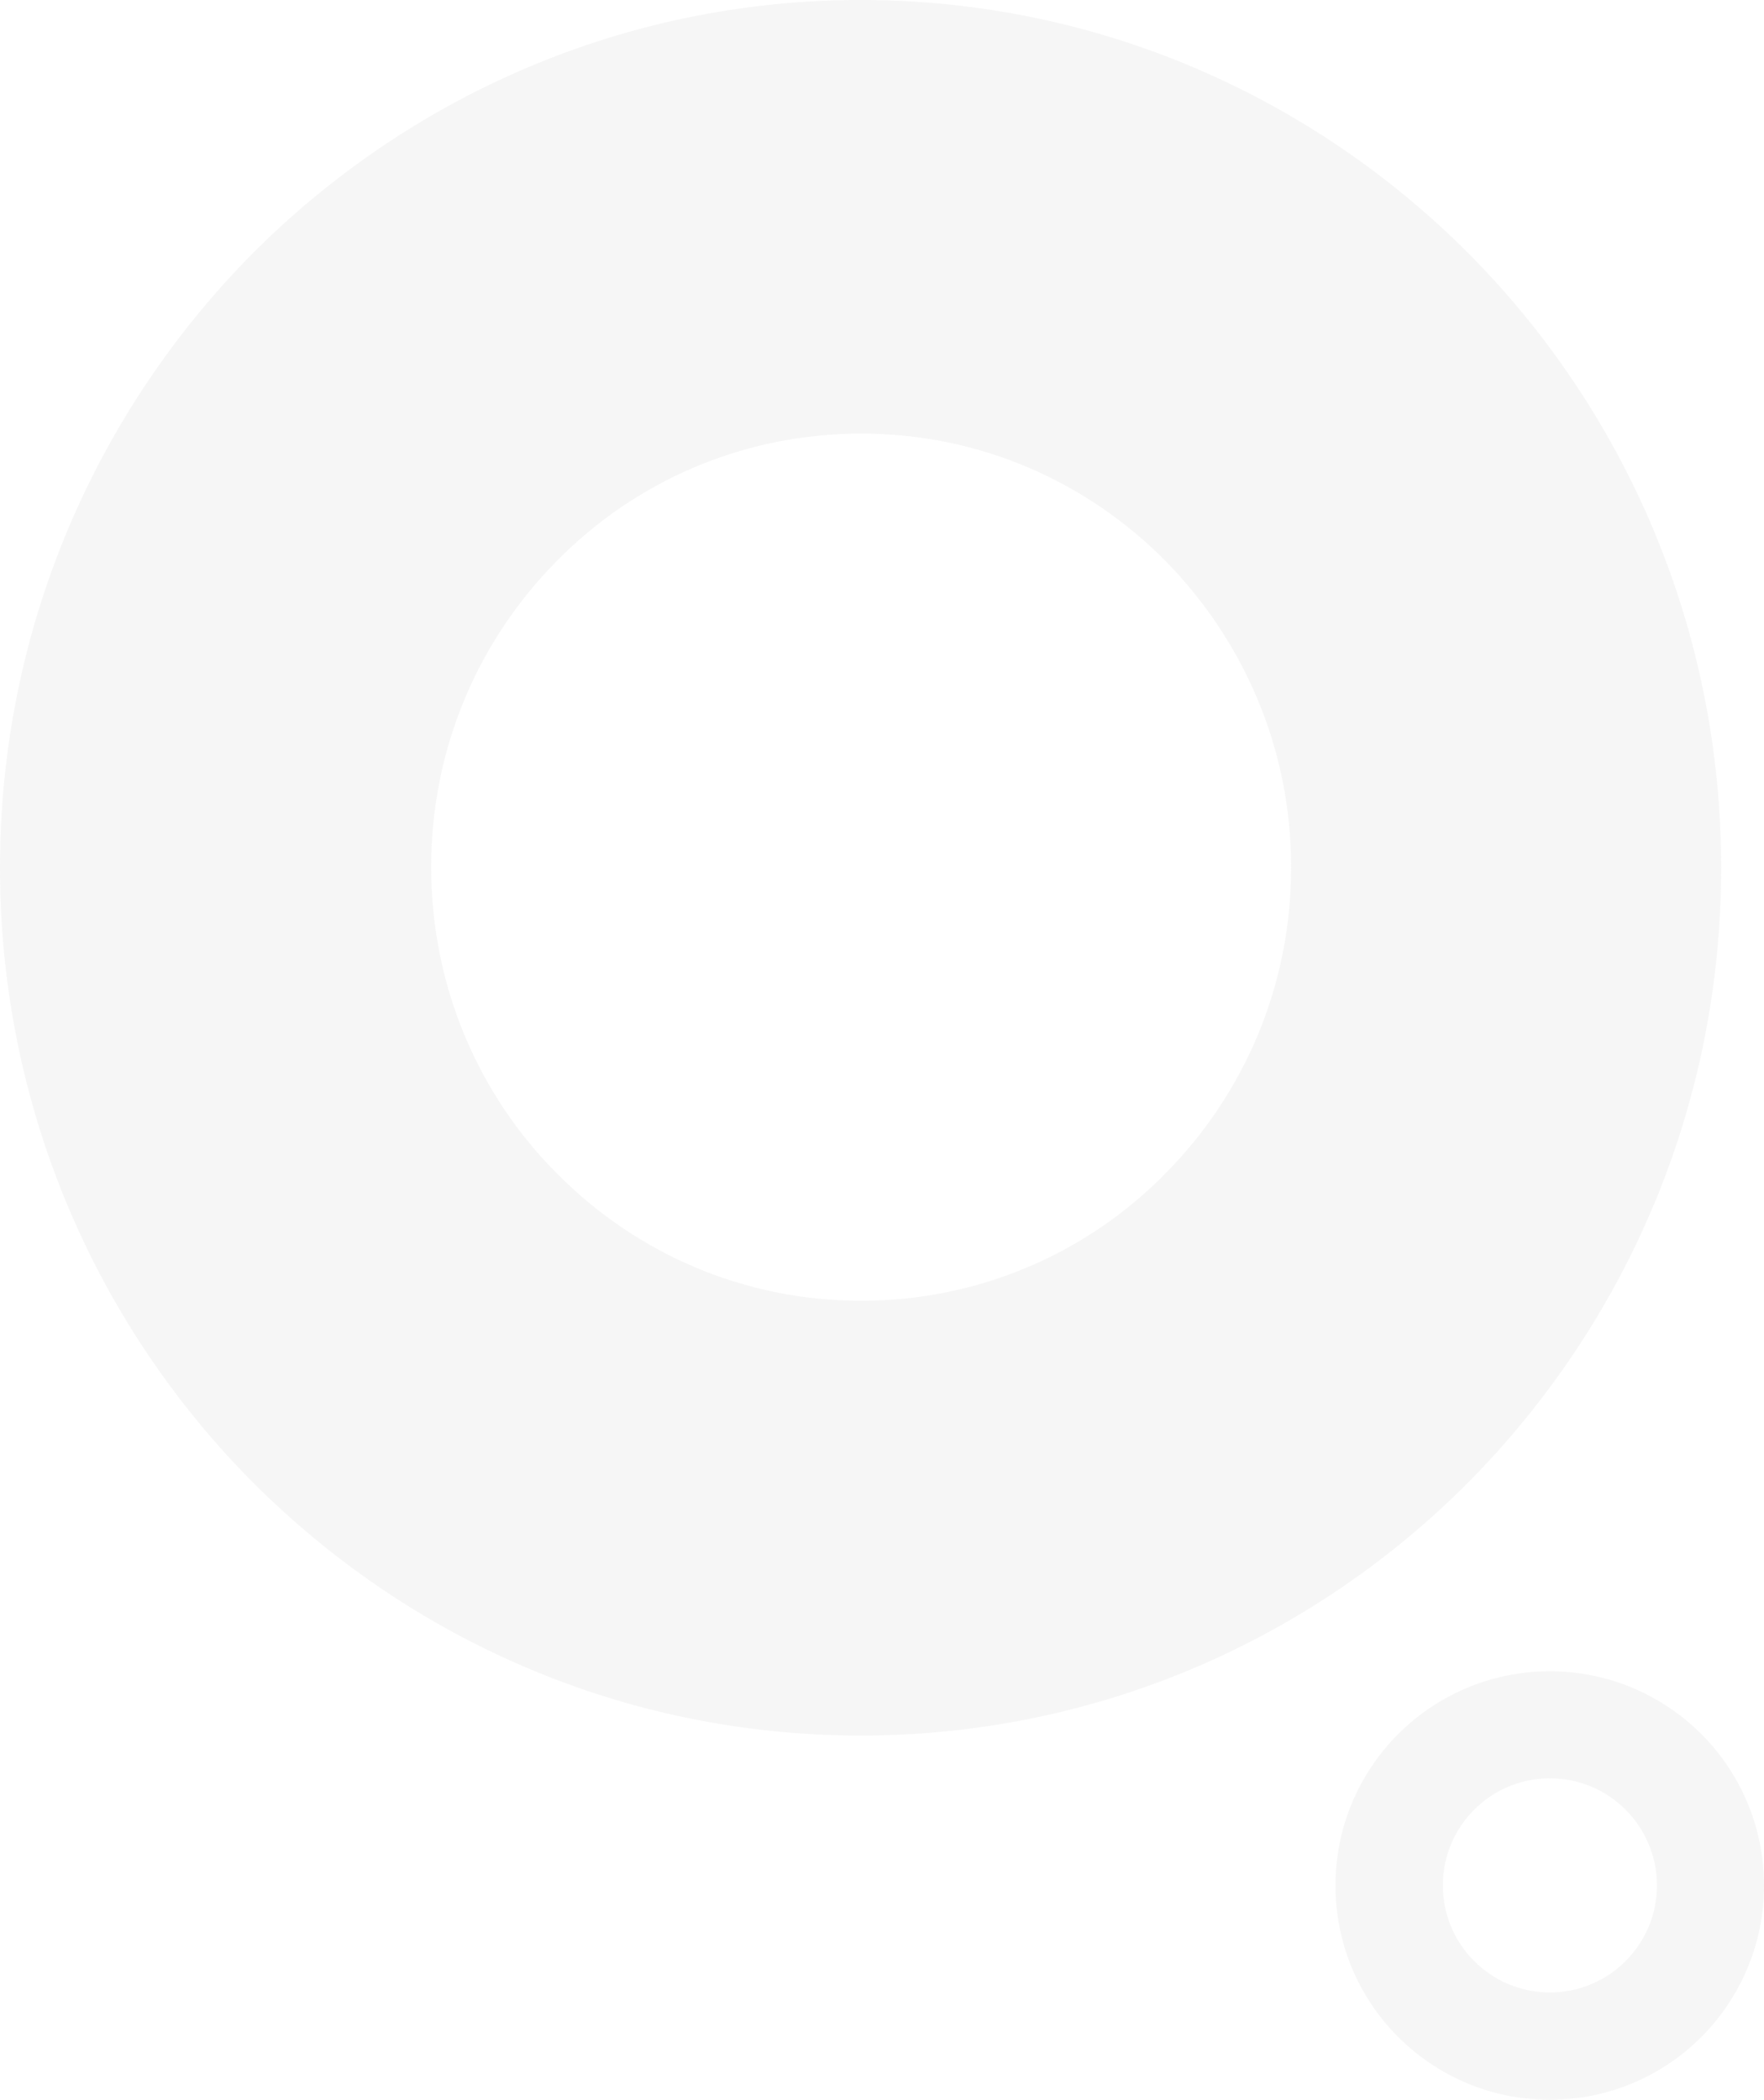
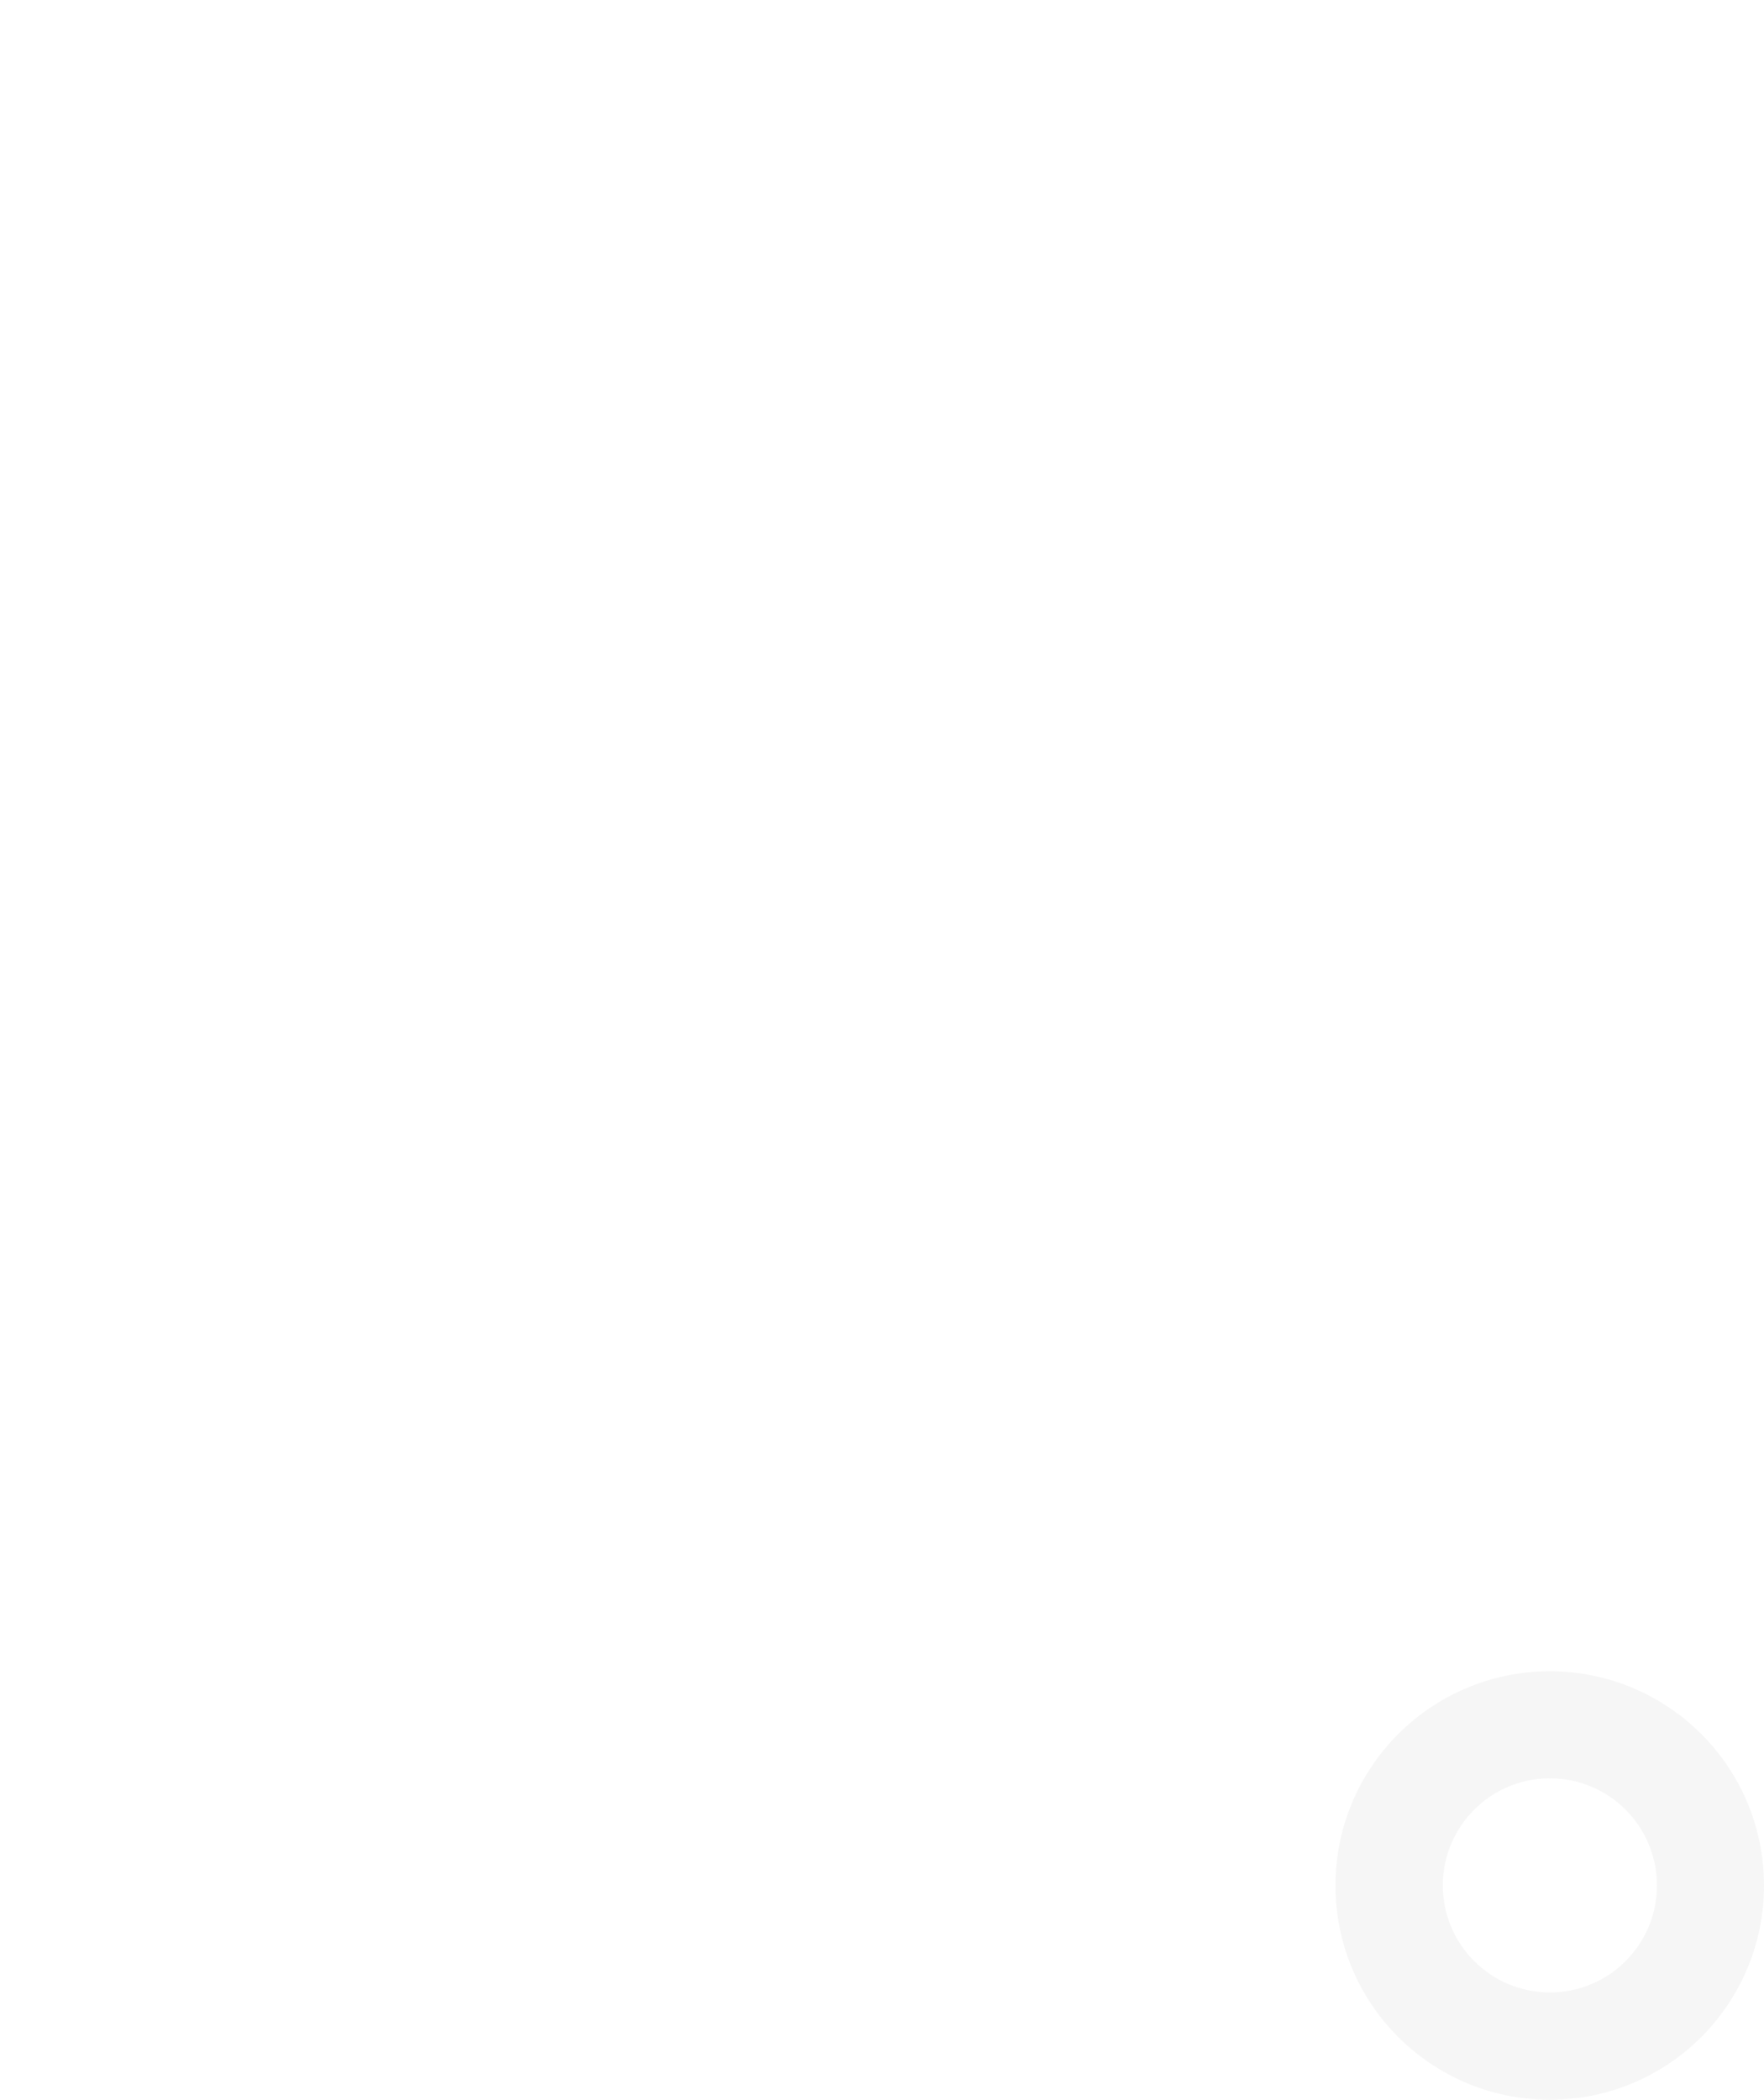
<svg xmlns="http://www.w3.org/2000/svg" width="247" height="294" viewBox="0 0 247 294" fill="none">
-   <path d="M163.151 78.495C152.219 67.472 137.229 60.708 120.583 60.708C103.936 60.708 88.864 67.472 78.014 78.495C67.082 89.517 60.374 104.632 60.374 121.417C60.374 138.201 67.082 153.399 78.014 164.338C88.946 175.361 103.936 182.125 120.583 182.125C137.229 182.125 152.302 175.361 163.151 164.338C174.083 153.315 180.791 138.201 180.791 121.417C180.791 104.632 174 89.517 163.151 78.495ZM120.5 0C153.793 0 183.856 13.611 205.72 35.573C227.501 57.535 241 87.931 241 121.5C241 155.069 227.501 185.381 205.72 207.427C183.938 229.389 153.793 243 120.5 243C87.207 243 57.144 229.389 35.28 207.427C13.499 185.465 0 155.069 0 121.5C0 87.931 13.499 57.619 35.28 35.573C57.144 13.611 87.29 0 120.5 0Z" fill="#757575" fill-opacity="0.07" />
  <path d="M227.619 253.381C224.897 250.66 221.165 248.99 217.021 248.99C212.876 248.99 209.124 250.66 206.423 253.381C203.701 256.103 202.031 259.835 202.031 263.979C202.031 268.124 203.701 271.876 206.423 274.577C209.144 277.299 212.876 278.969 217.021 278.969C221.165 278.969 224.918 277.299 227.619 274.577C230.34 271.856 232.01 268.124 232.01 263.979C232.01 259.835 230.32 256.103 227.619 253.381ZM217 234C225.289 234 232.773 237.361 238.216 242.784C243.639 248.206 247 255.711 247 264C247 272.289 243.639 279.773 238.216 285.216C232.794 290.639 225.289 294 217 294C208.711 294 201.227 290.639 195.784 285.216C190.361 279.794 187 272.289 187 264C187 255.711 190.361 248.227 195.784 242.784C201.227 237.361 208.732 234 217 234Z" fill="#757575" fill-opacity="0.07" />
</svg>